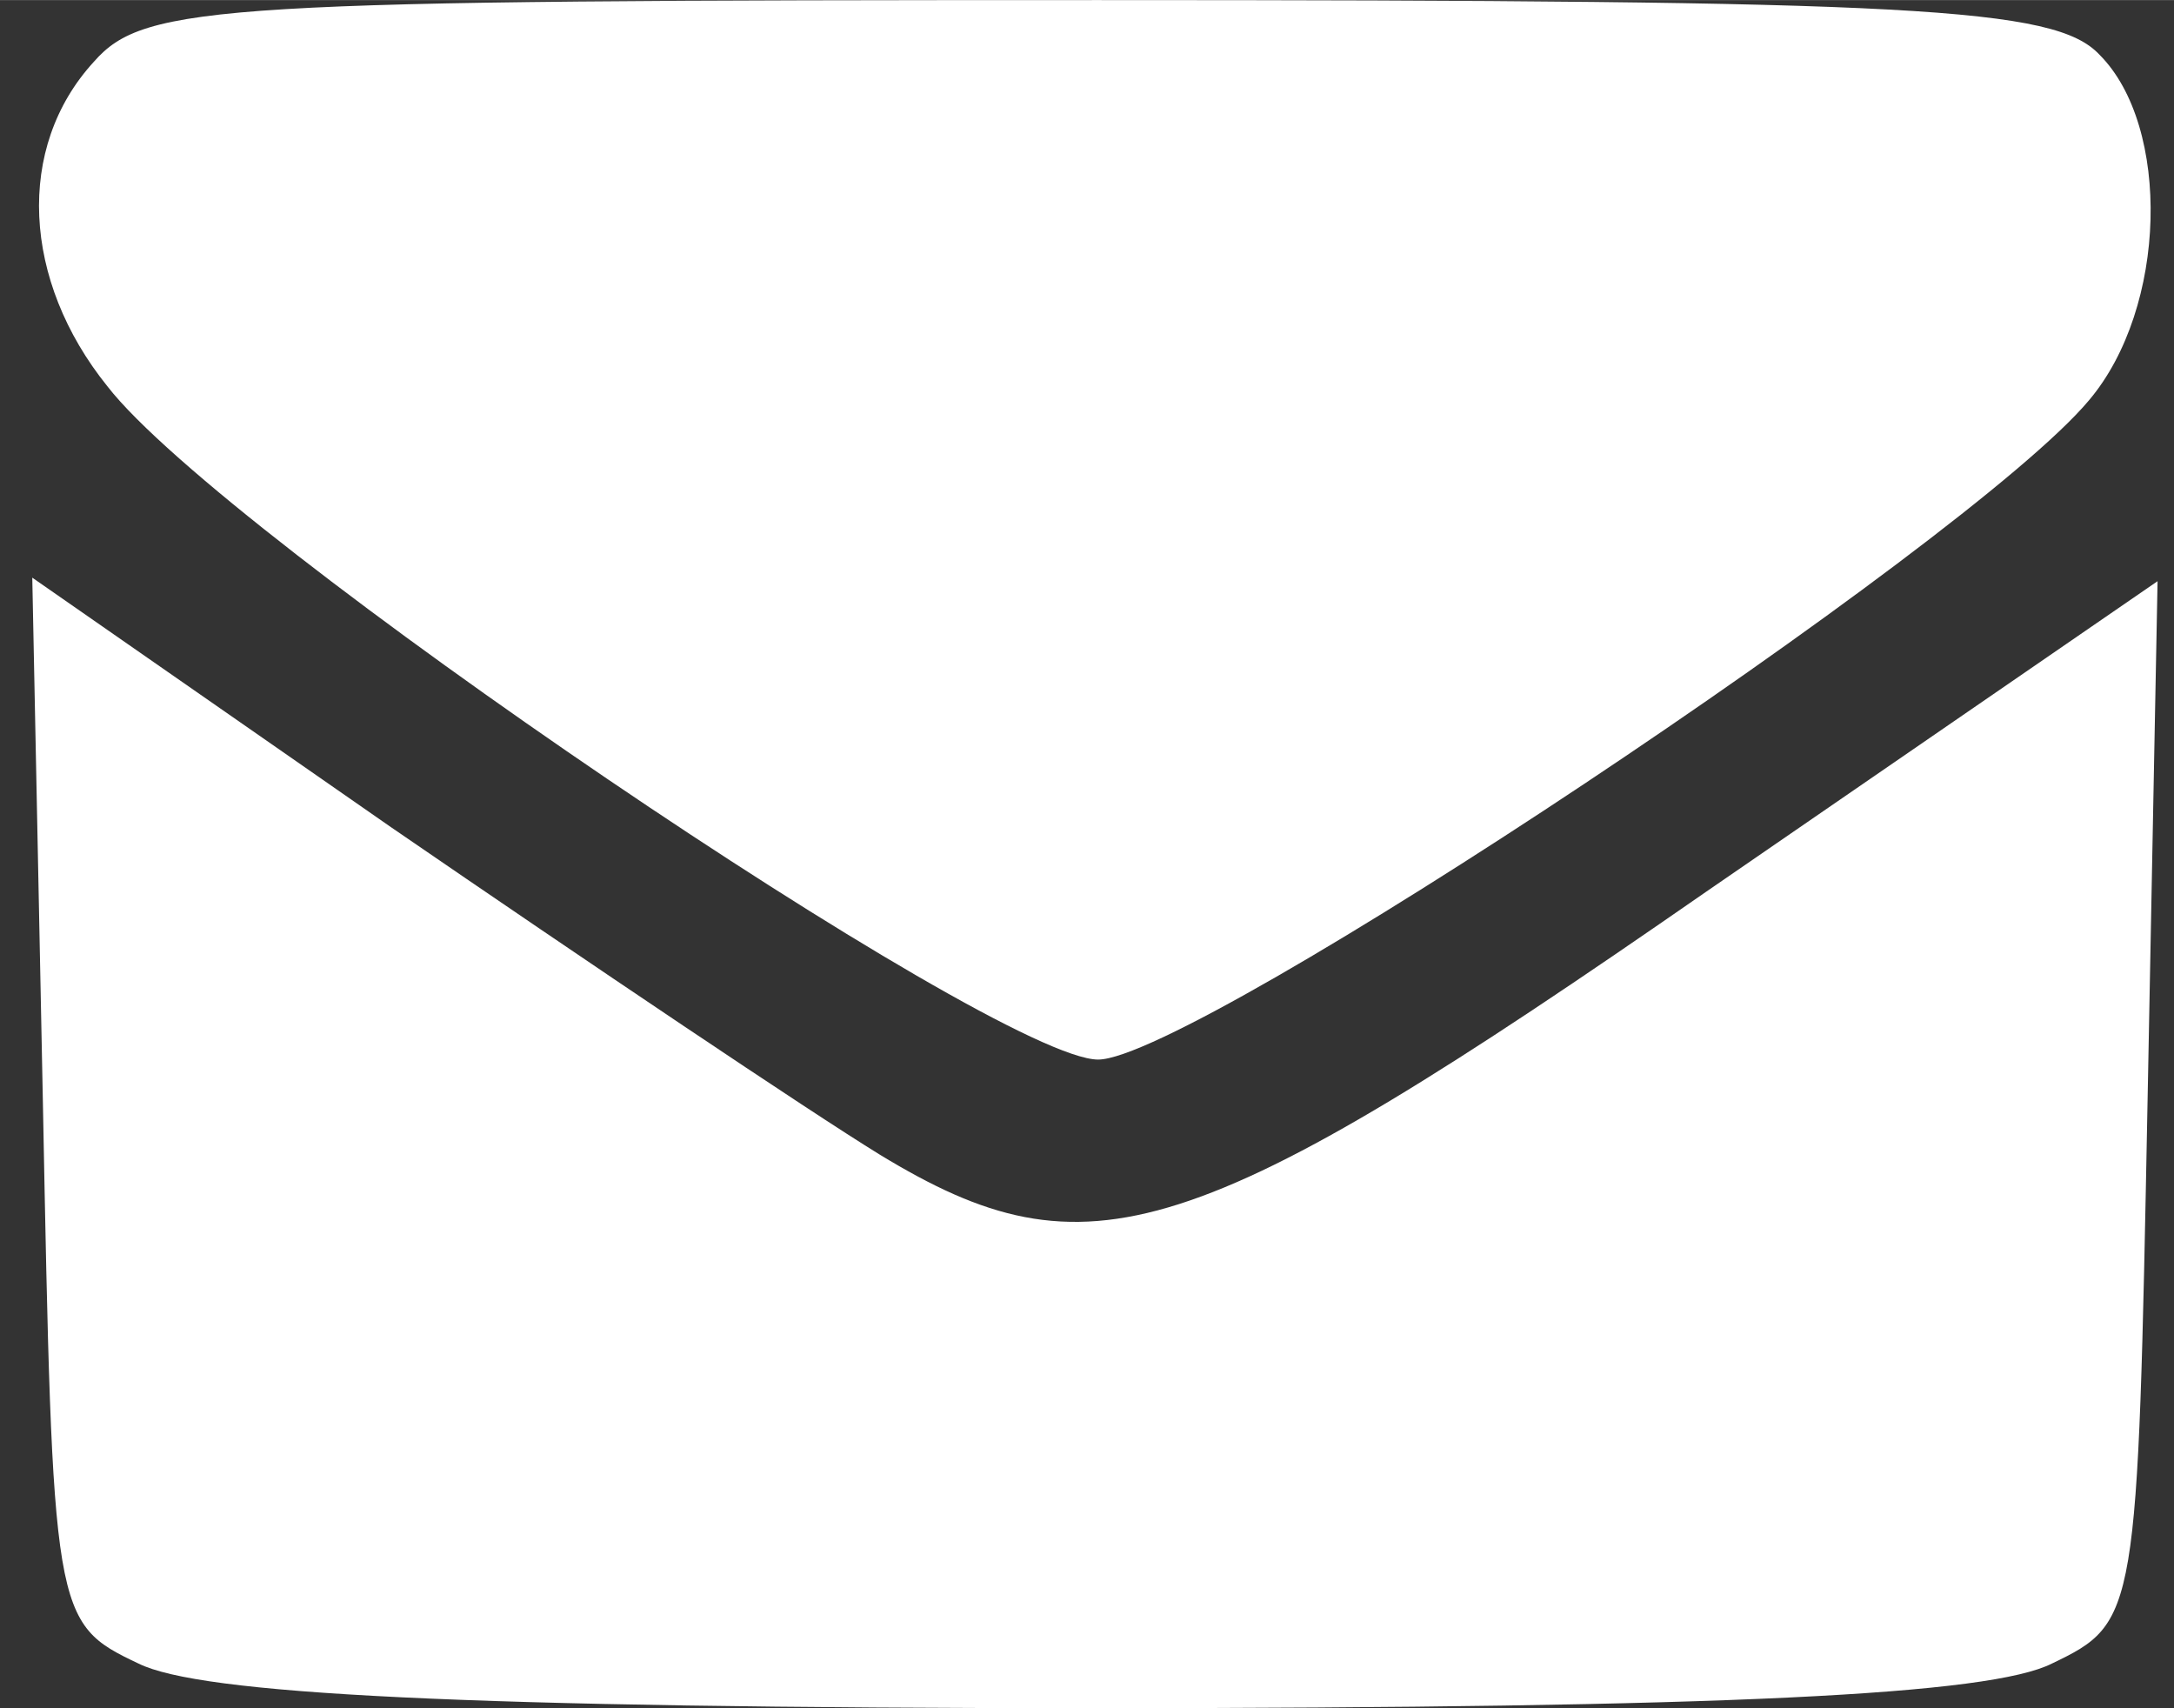
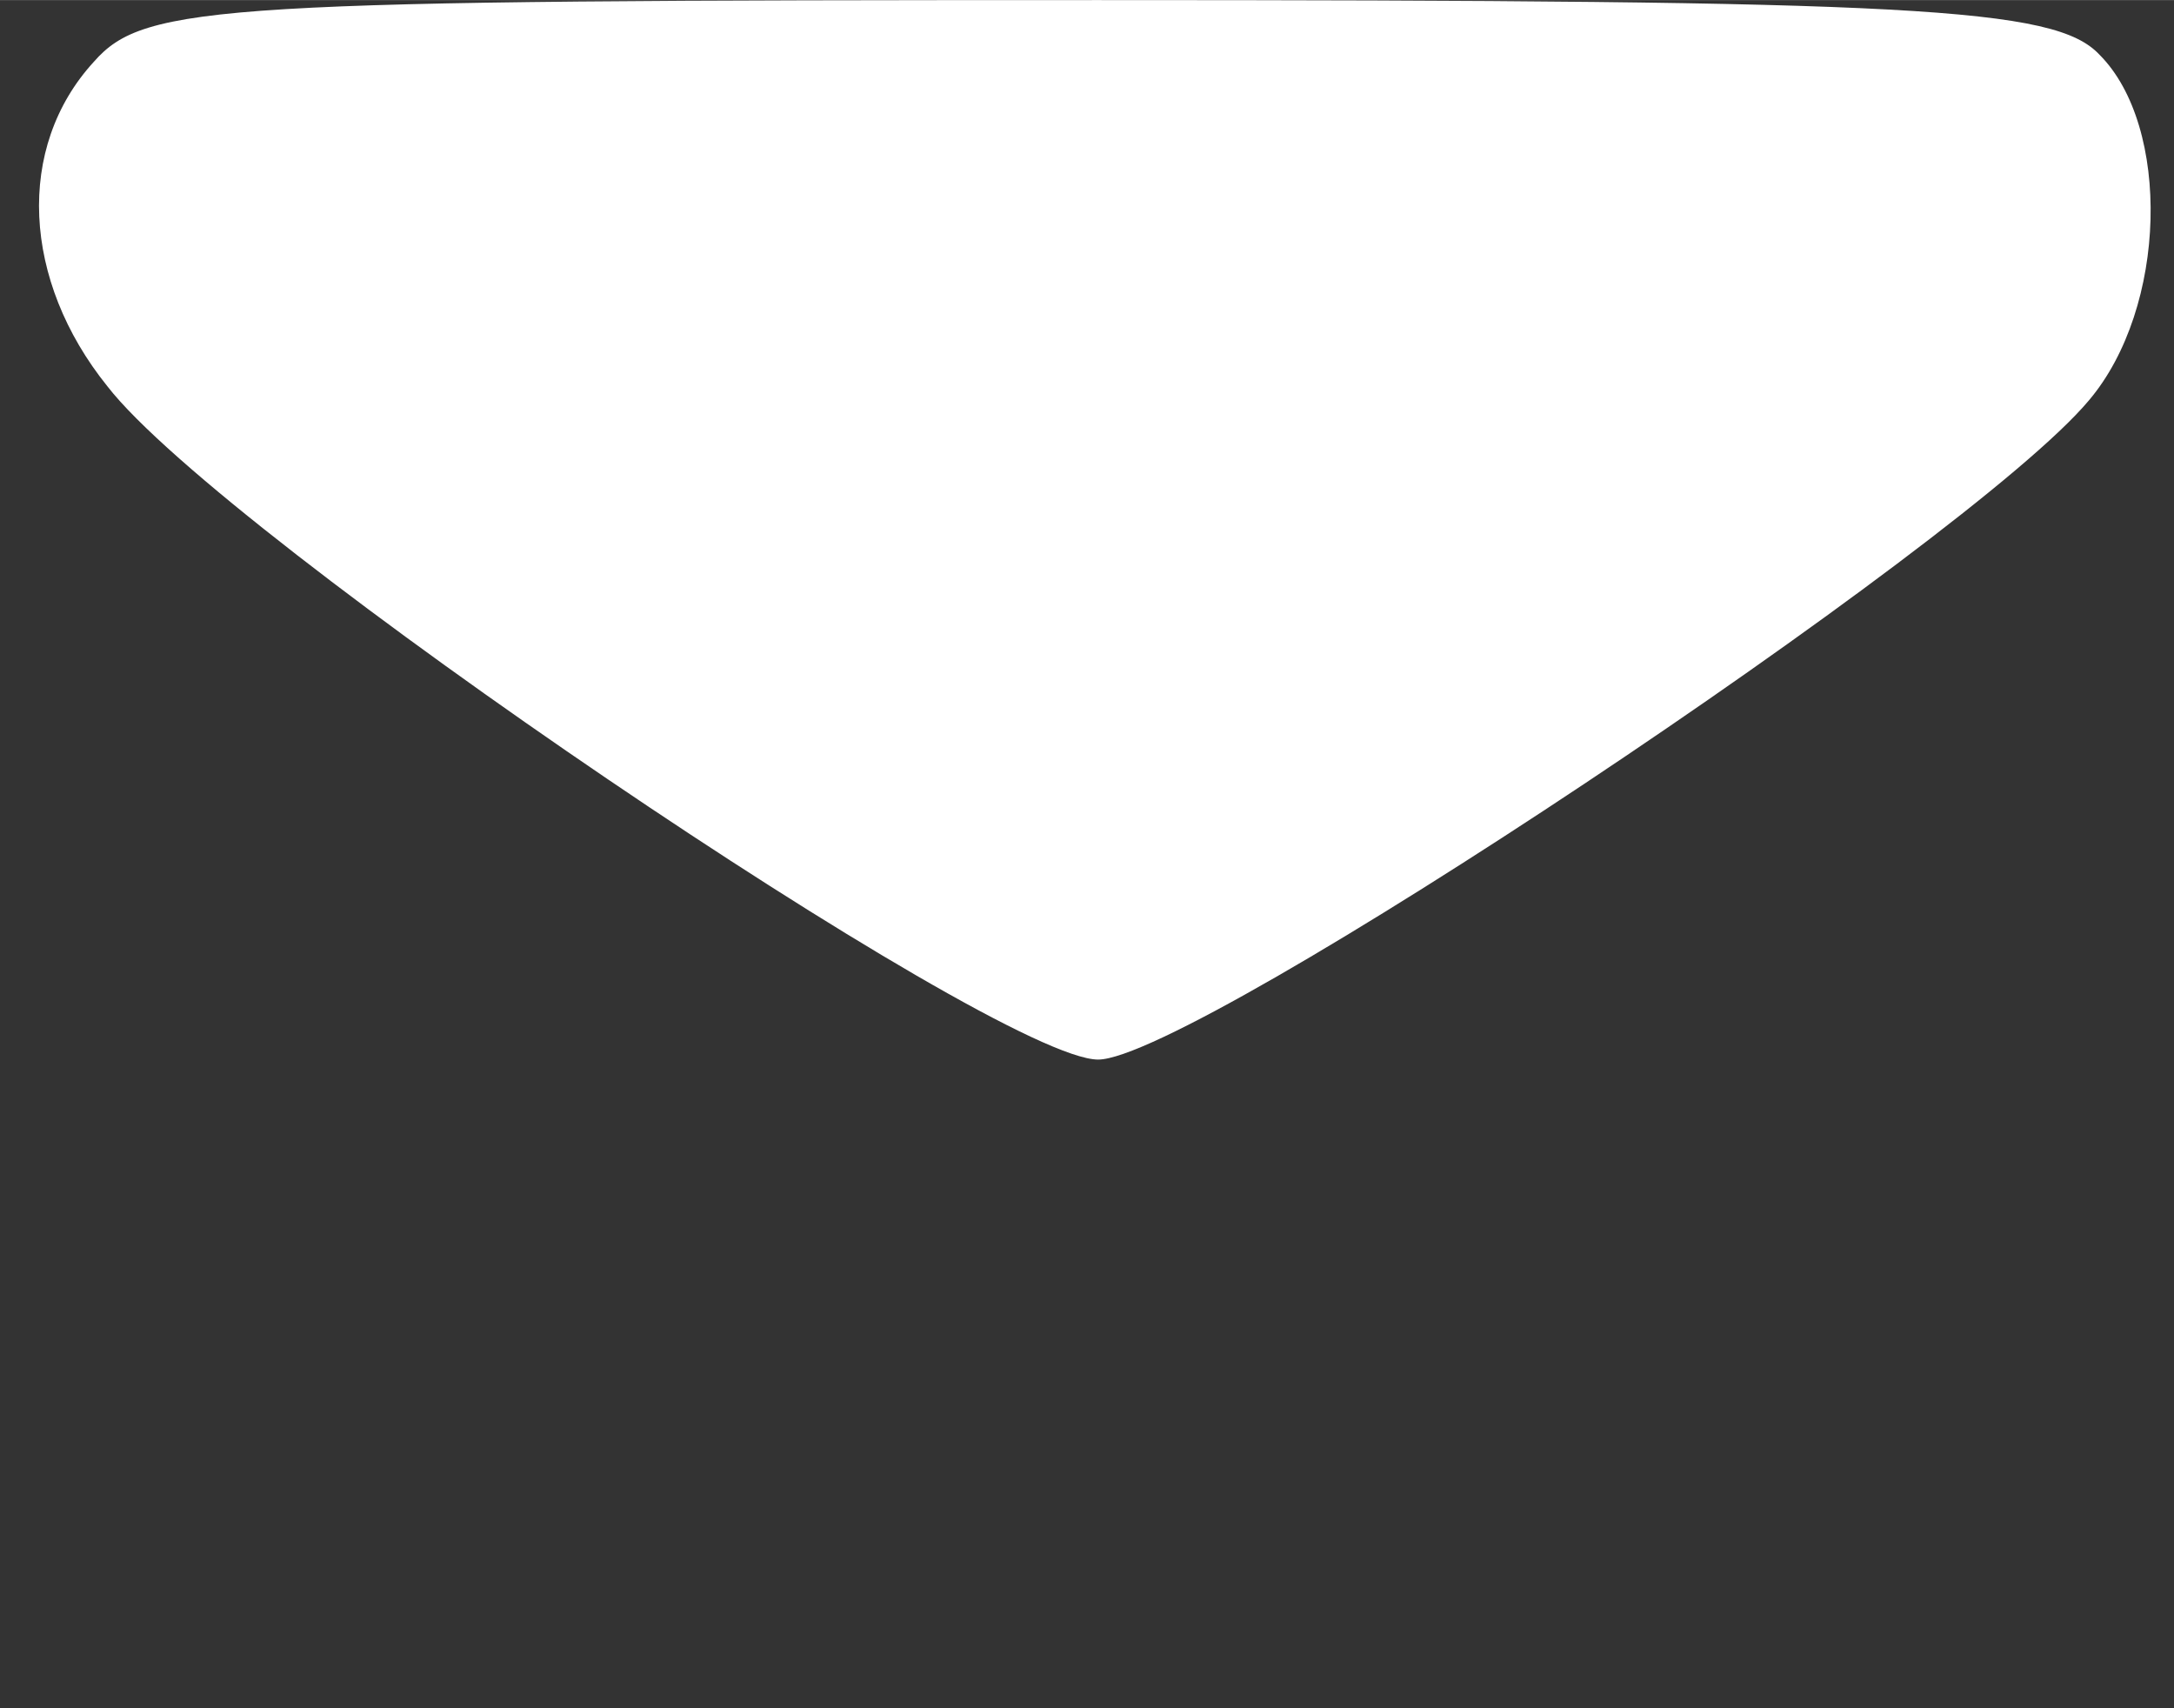
<svg xmlns="http://www.w3.org/2000/svg" width="14" height="11" viewBox="0 0 3.704 2.91" version="1.1" id="svg850">
  <rect x="0" y="0" width="3.704" height="2.91" fill="#333333" stroke="none" />
  <defs id="defs847" />
  <path d="m 0.16,0.105 c -0.134,0.146 -0.122,0.373 0.023,0.553 0.198,0.256 1.513,1.147 1.688,1.147 0.163,0 1.484,-0.879 1.688,-1.123 C 3.693,0.524 3.699,0.215 3.577,0.093 3.501,0.012 3.263,0 1.871,0 0.375,0 0.247,0.006 0.16,0.105 Z" id="path6" style="stroke-width:0.006;fill:#ffffff;fill-opacity:1" />
-   <path d="m 0.073,1.874 c 0.017,0.879 0.017,0.891 0.163,0.96 0.105,0.052 0.547,0.076 1.63,0.076 1.083,0 1.525,-0.023 1.63,-0.076 0.146,-0.07 0.146,-0.081 0.163,-0.96 L 3.676,0.99 2.907,1.519 C 2.034,2.125 1.854,2.183 1.499,1.967 1.377,1.892 1.004,1.641 0.666,1.409 L 0.055,0.984 Z" id="path7" style="stroke-width:0.006;fill:#ffffff;fill-opacity:1" />
</svg>